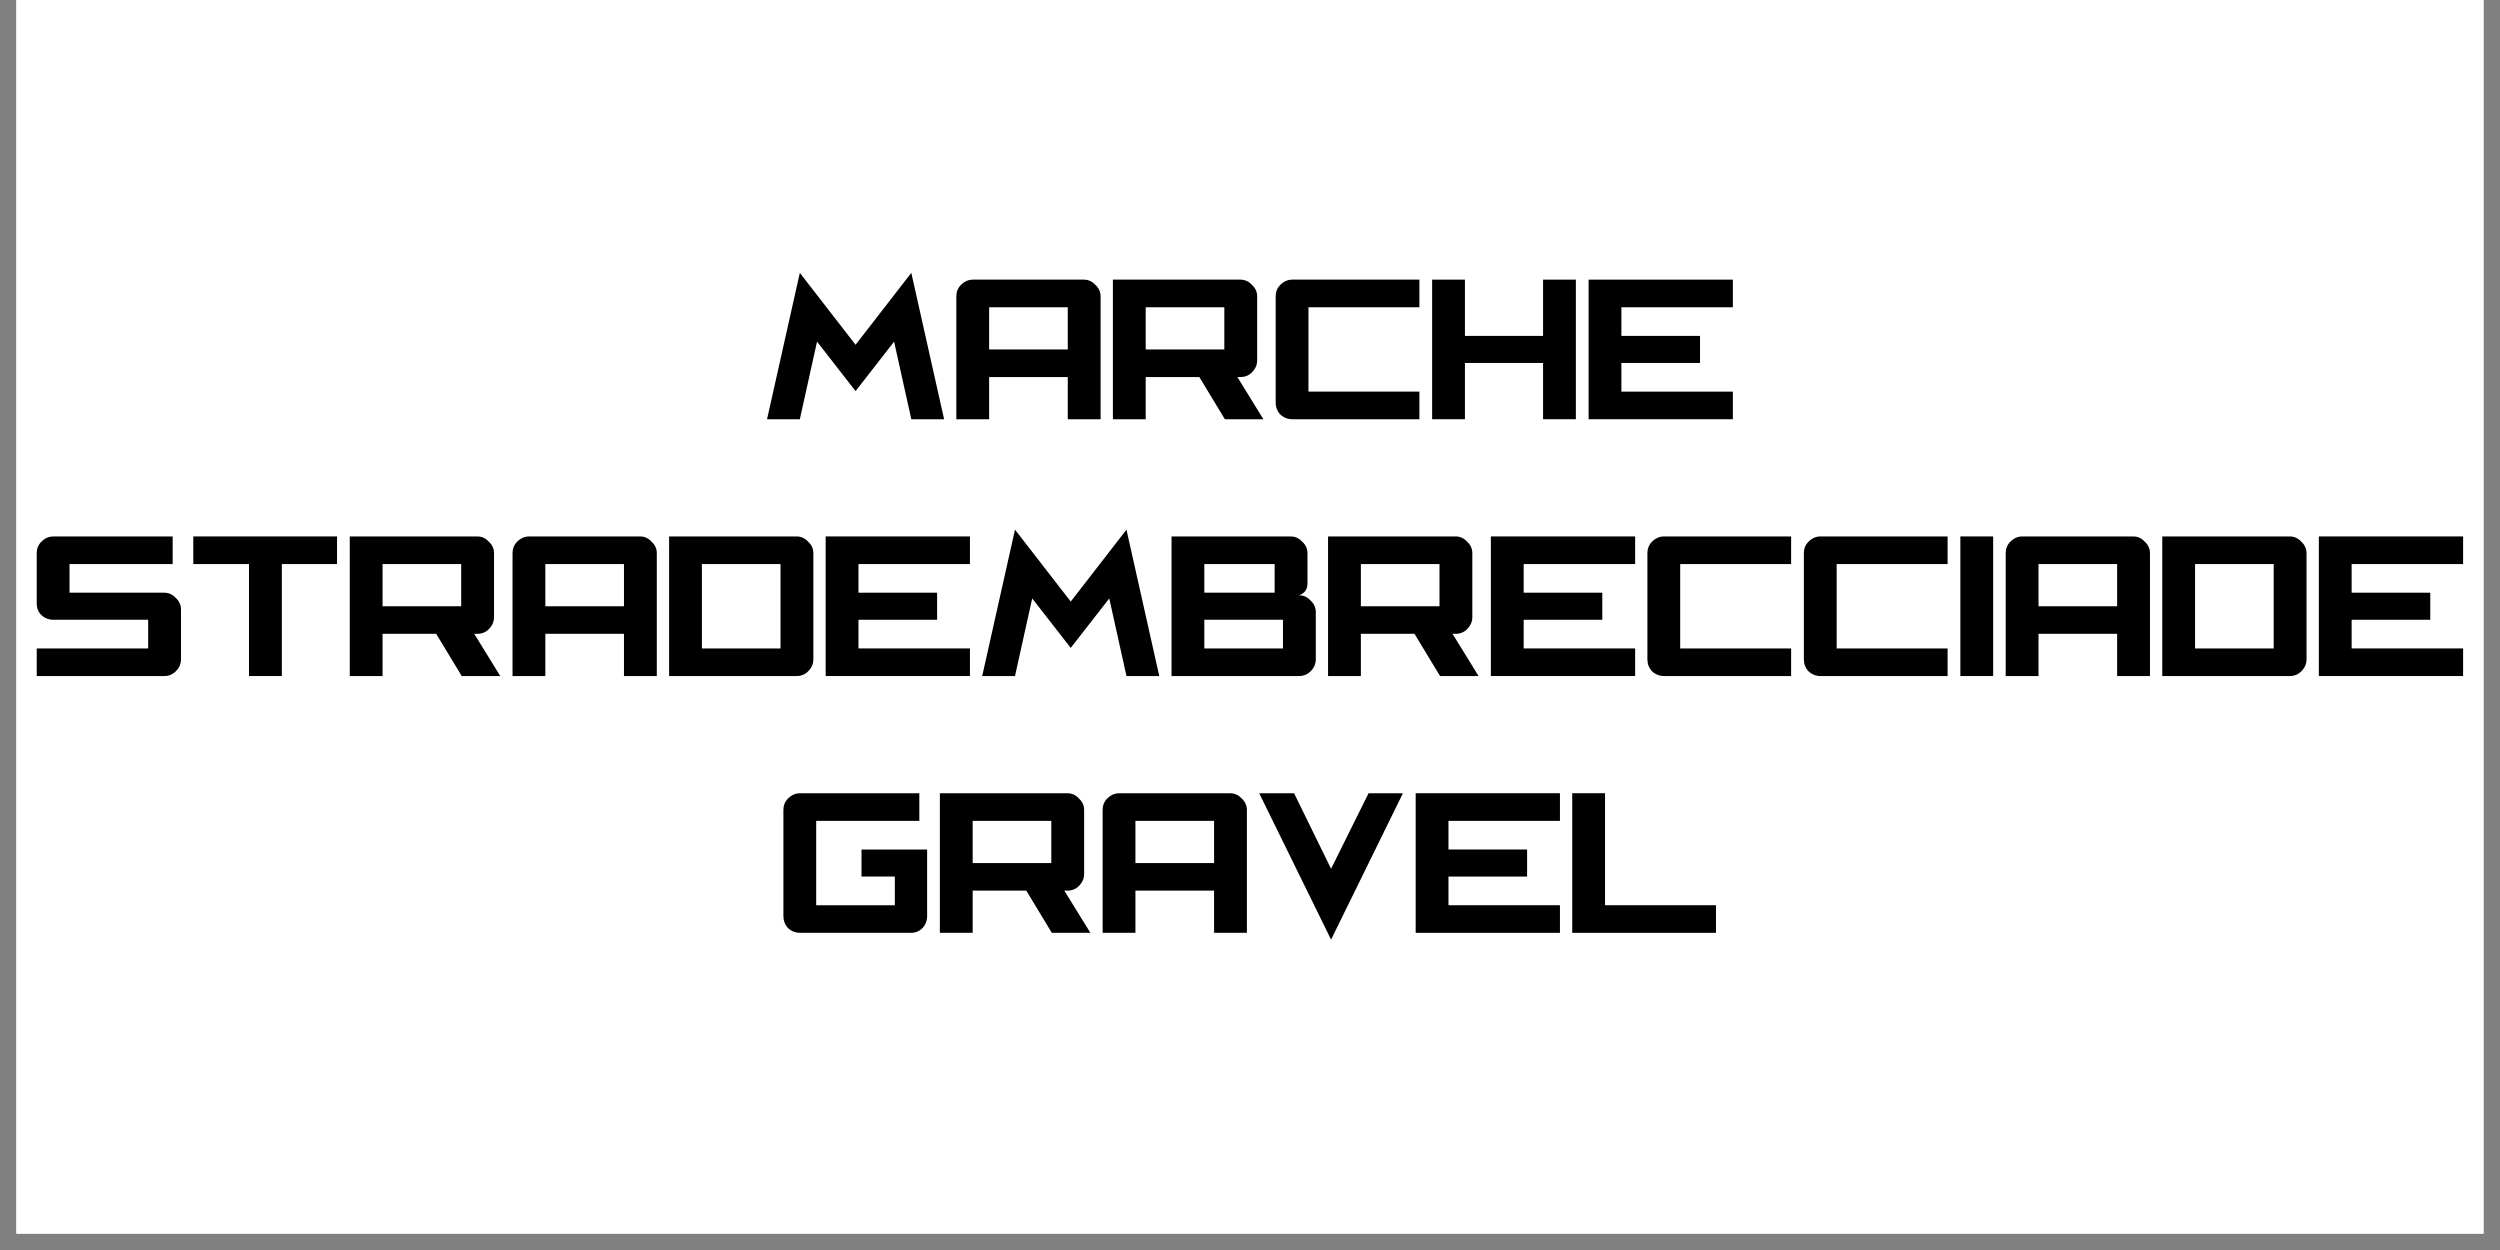
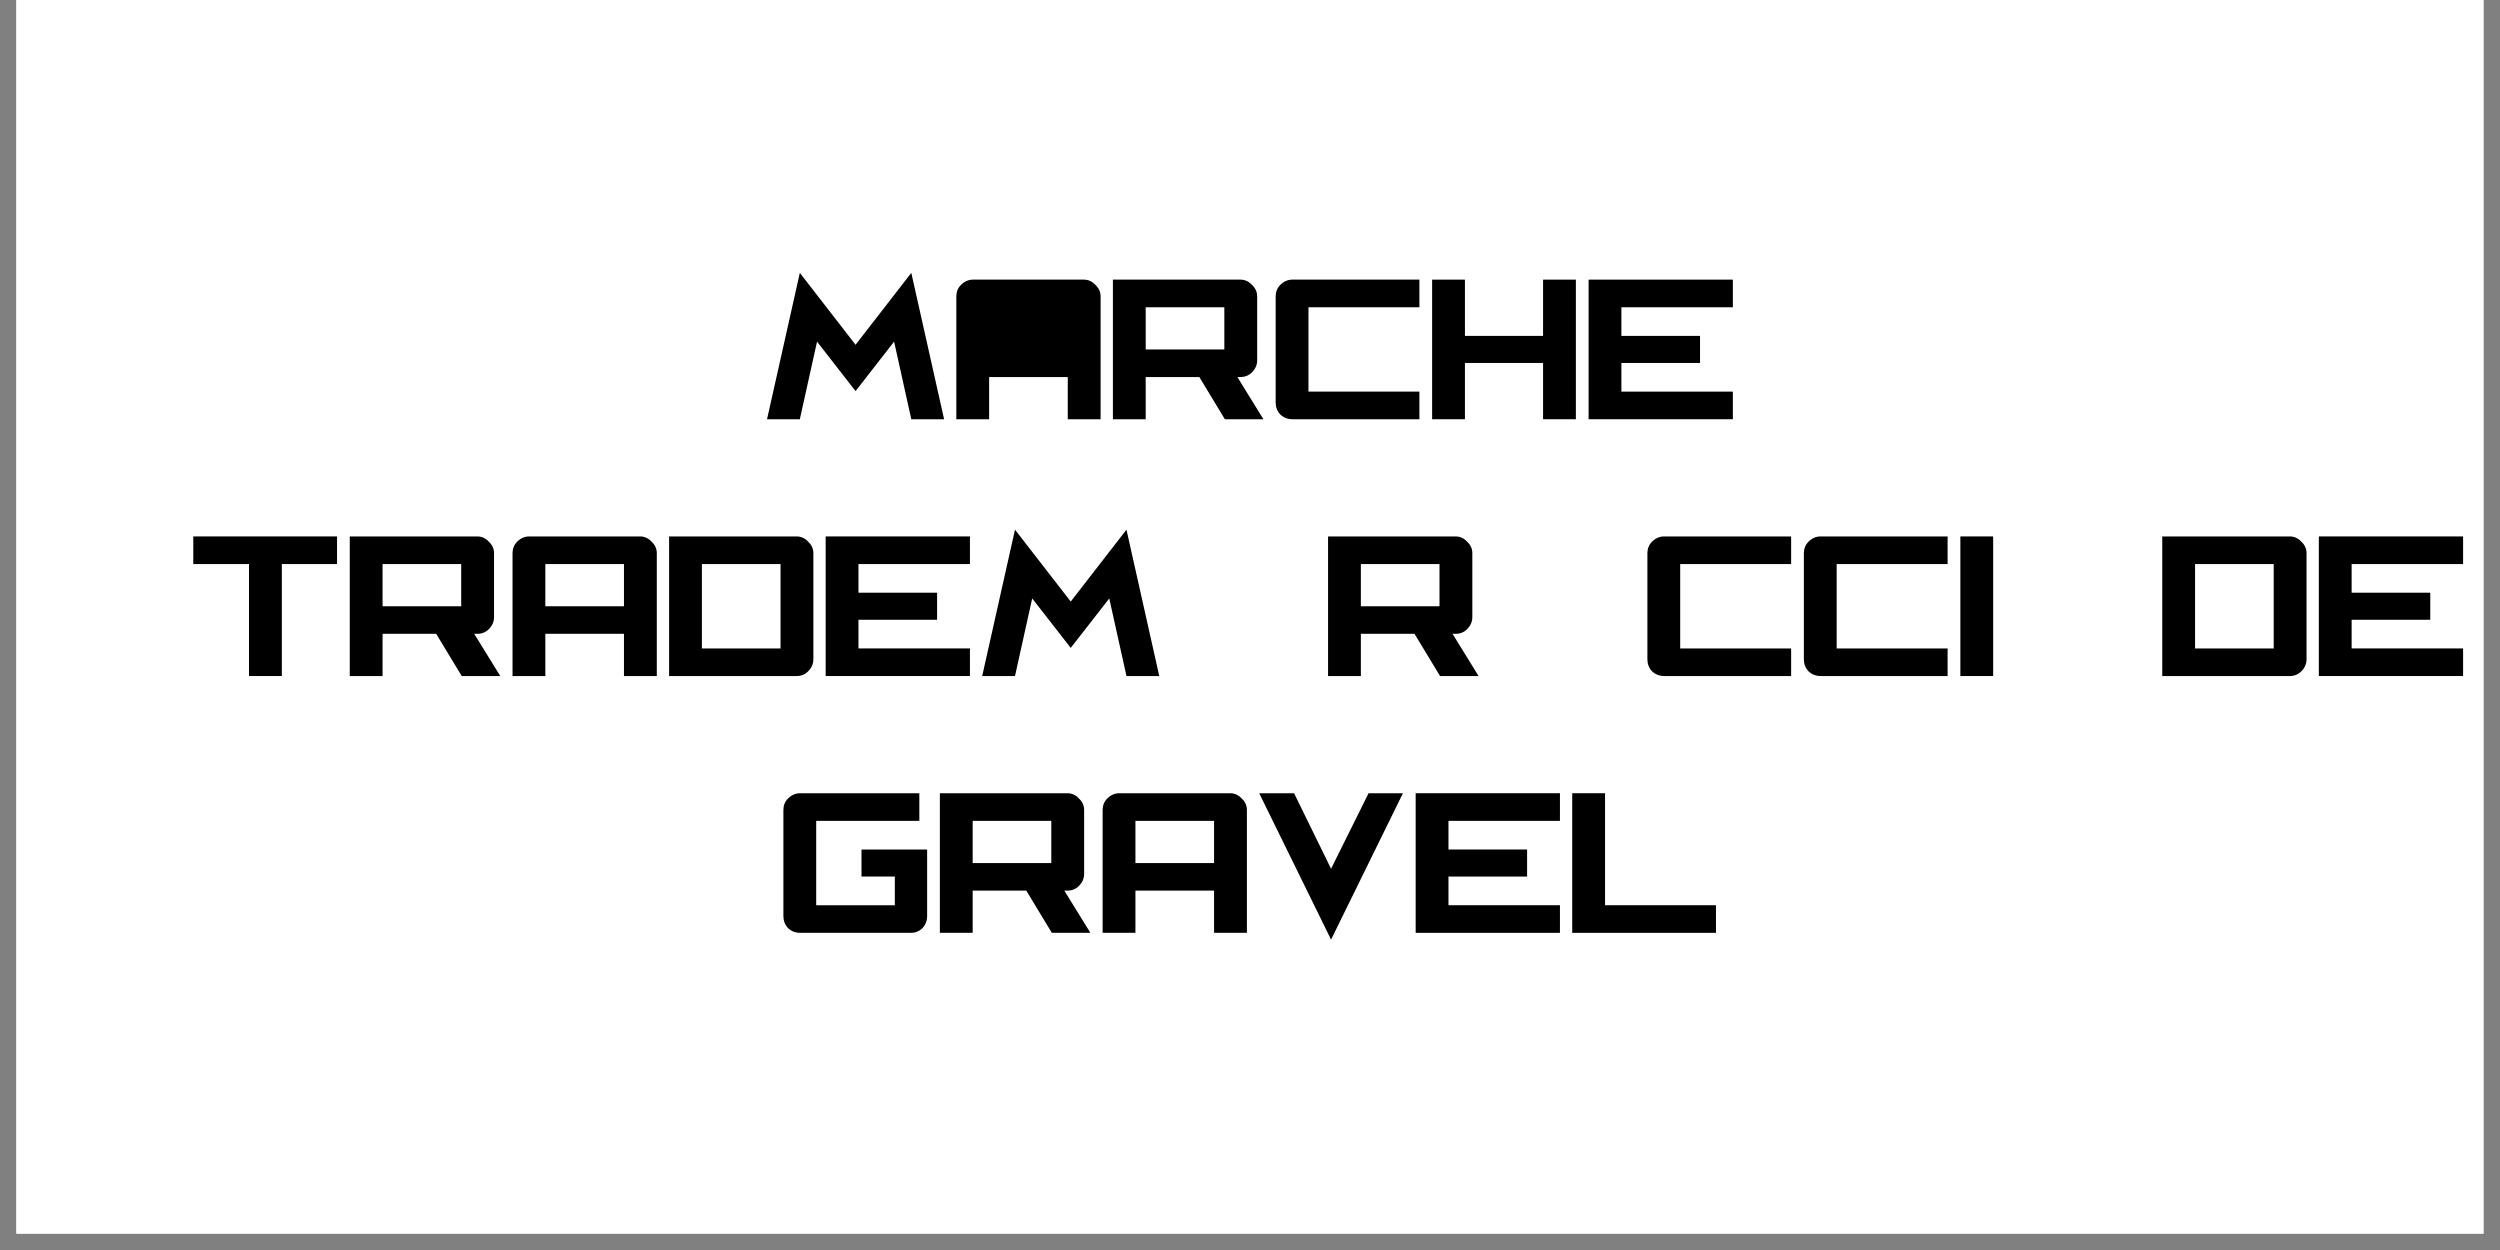
<svg xmlns="http://www.w3.org/2000/svg" width="100" viewBox="0 0 75 37.5" height="50" preserveAspectRatio="xMidYMid meet">
  <rect x="0" y="0" width="75" height="37.5" fill="#808080" stroke="none" />
  <defs>
    <g />
    <clipPath id="05a7f9c655">
      <path d="M 0.492 0 L 74.504 0 L 74.504 37.008 L 0.492 37.008 Z M 0.492 0 " clip-rule="nonzero" />
    </clipPath>
    <clipPath id="4478853093">
      <path d="M 0.492 7 L 74.504 7 L 74.504 30 L 0.492 30 Z M 0.492 7 " clip-rule="nonzero" />
    </clipPath>
    <clipPath id="4470c82779">
      <rect x="0" width="75" y="0" height="23" />
    </clipPath>
  </defs>
  <g clip-path="url(#05a7f9c655)">
    <path fill="#ffffff" d="M 0.492 0 L 74.508 0 L 74.508 37.008 L 0.492 37.008 Z M 0.492 0 " fill-opacity="1" fill-rule="nonzero" />
    <path fill="#ffffff" d="M 0.492 0 L 74.508 0 L 74.508 37.008 L 0.492 37.008 Z M 0.492 0 " fill-opacity="1" fill-rule="nonzero" />
  </g>
  <g clip-path="url(#4478853093)">
    <g transform="matrix(1, 0, 0, 1, 0, 7)">
      <g clip-path="url(#4470c82779)">
        <g fill="#000000" fill-opacity="1">
          <g transform="translate(22.823, 5.577)">
            <g>
              <path d="M 2.844 -0.844 L 1.688 -2.328 L 1.172 0 L 0.188 0 L 1.172 -4.391 L 2.844 -2.234 L 4.516 -4.391 L 5.5 0 L 4.516 0 L 4 -2.328 Z M 2.844 -0.844 " />
            </g>
          </g>
        </g>
        <g fill="#000000" fill-opacity="1">
          <g transform="translate(28.502, 5.577)">
            <g>
+               <path d="M 0.688 -4.188 L 4.016 -4.188 C 4.148 -4.188 4.266 -4.133 4.359 -4.031 C 4.461 -3.938 4.516 -3.82 4.516 -3.688 L 4.516 0 L 3.531 0 L 3.531 -1.266 L 1.172 -1.266 L 1.172 0 L 0.188 0 L 0.188 -3.688 C 0.188 -3.82 0.234 -3.938 0.328 -4.031 C 0.43 -4.133 0.551 -4.188 0.688 -4.188 Z L 3.531 -3.359 L 1.172 -3.359 L 1.172 -2.094 Z M 3.531 -2.094 " />
+             </g>
+           </g>
+         </g>
+         <g fill="#000000" fill-opacity="1">
+           <g transform="translate(33.199, 5.577)">
+             <g>
+               <path d="M 4.016 -4.188 C 4.148 -4.188 4.266 -4.133 4.359 -4.031 C 4.461 -3.938 4.516 -3.82 4.516 -3.688 L 4.516 -1.766 C 4.516 -1.629 4.461 -1.508 4.359 -1.406 C 4.266 -1.312 4.148 -1.266 4.016 -1.266 L 3.922 -1.266 L 4.703 0 L 3.547 0 L 2.781 -1.266 L 1.172 -1.266 L 1.172 0 L 0.188 0 L 0.188 -4.188 Z M 3.531 -2.094 L 3.531 -3.359 L 1.172 -3.359 L 1.172 -2.094 Z M 3.531 -2.094 " />
+             </g>
+           </g>
+         </g>
+         <g fill="#000000" fill-opacity="1">
+           <g transform="translate(38.082, 5.577)">
+             <g>
+               <path d="M 0.688 -4.188 L 4.5 -4.188 L 4.5 -3.359 L 1.172 -3.359 L 1.172 -0.828 L 4.5 -0.828 L 4.5 0 L 0.688 0 C 0.551 0 0.43 -0.047 0.328 -0.141 C 0.234 -0.242 0.188 -0.363 0.188 -0.5 L 0.188 -3.688 C 0.188 -3.82 0.234 -3.938 0.328 -4.031 C 0.43 -4.133 0.551 -4.188 0.688 -4.188 Z M 0.688 -4.188 " />
+             </g>
+           </g>
+         </g>
+         <g fill="#000000" fill-opacity="1">
+           <g transform="translate(42.776, 5.577)">
+             <g>
+               <path d="M 3.516 -1.688 L 1.172 -1.688 L 1.172 0 L 0.188 0 L 0.188 -4.188 L 1.172 -4.188 L 1.172 -2.5 L 3.516 -2.5 L 3.516 -4.188 L 4.5 -4.188 L 4.5 0 L 3.516 0 Z M 3.516 -1.688 " />
+             </g>
+           </g>
+         </g>
+         <g fill="#000000" fill-opacity="1">
+           <g transform="translate(47.47, 5.577)">
+             <g>
+               <path d="M 3.531 -1.688 L 1.172 -1.688 L 1.172 -0.828 L 4.516 -0.828 L 4.516 0 L 0.188 0 L 0.188 -4.188 L 4.516 -4.188 L 4.516 -3.359 L 1.172 -3.359 L 1.172 -2.5 L 3.531 -2.5 Z M 3.531 -1.688 " />
+             </g>
+           </g>
+         </g>
+         <g fill="#000000" fill-opacity="1">
+           <g transform="translate(0.914, 13.281)">
+             <g>
+               </g>
+           </g>
+         </g>
+         <g fill="#000000" fill-opacity="1">
+           <g transform="translate(5.611, 13.281)">
+             <g>
+               <path d="M 4.5 -4.188 L 4.5 -3.359 L 2.844 -3.359 L 2.844 0 L 1.859 0 L 1.859 -3.359 L 0.188 -3.359 L 0.188 -4.188 Z M 4.5 -4.188 " />
+             </g>
+           </g>
+         </g>
+         <g fill="#000000" fill-opacity="1">
+           <g transform="translate(10.305, 13.281)">
+             <g>
+               <path d="M 4.016 -4.188 C 4.148 -4.188 4.266 -4.133 4.359 -4.031 C 4.461 -3.938 4.516 -3.82 4.516 -3.688 L 4.516 -1.766 C 4.516 -1.629 4.461 -1.508 4.359 -1.406 C 4.266 -1.312 4.148 -1.266 4.016 -1.266 L 3.922 -1.266 L 4.703 0 L 3.547 0 L 2.781 -1.266 L 1.172 -1.266 L 1.172 0 L 0.188 0 L 0.188 -4.188 Z M 3.531 -2.094 L 3.531 -3.359 L 1.172 -3.359 L 1.172 -2.094 Z M 3.531 -2.094 " />
+             </g>
+           </g>
+         </g>
+         <g fill="#000000" fill-opacity="1">
+           <g transform="translate(15.188, 13.281)">
+             <g>
              <path d="M 0.688 -4.188 L 4.016 -4.188 C 4.148 -4.188 4.266 -4.133 4.359 -4.031 C 4.461 -3.938 4.516 -3.82 4.516 -3.688 L 4.516 0 L 3.531 0 L 3.531 -1.266 L 1.172 -1.266 L 1.172 0 L 0.188 0 L 0.188 -3.688 C 0.188 -3.82 0.234 -3.938 0.328 -4.031 C 0.43 -4.133 0.551 -4.188 0.688 -4.188 Z M 3.531 -2.094 L 3.531 -3.359 L 1.172 -3.359 L 1.172 -2.094 Z M 3.531 -2.094 " />
            </g>
          </g>
        </g>
        <g fill="#000000" fill-opacity="1">
-           <g transform="translate(33.199, 5.577)">
-             <g>
-               <path d="M 4.016 -4.188 C 4.148 -4.188 4.266 -4.133 4.359 -4.031 C 4.461 -3.938 4.516 -3.82 4.516 -3.688 L 4.516 -1.766 C 4.516 -1.629 4.461 -1.508 4.359 -1.406 C 4.266 -1.312 4.148 -1.266 4.016 -1.266 L 3.922 -1.266 L 4.703 0 L 3.547 0 L 2.781 -1.266 L 1.172 -1.266 L 1.172 0 L 0.188 0 L 0.188 -4.188 Z M 3.531 -2.094 L 3.531 -3.359 L 1.172 -3.359 L 1.172 -2.094 Z M 3.531 -2.094 " />
-             </g>
-           </g>
-         </g>
-         <g fill="#000000" fill-opacity="1">
-           <g transform="translate(38.082, 5.577)">
+           <g transform="translate(19.885, 13.281)">
+             <g>
+               <path d="M 1.172 -3.359 L 1.172 -0.828 L 3.531 -0.828 L 3.531 -3.359 Z M 4.016 -4.188 C 4.148 -4.188 4.266 -4.133 4.359 -4.031 C 4.461 -3.938 4.516 -3.82 4.516 -3.688 L 4.516 -0.5 C 4.516 -0.363 4.461 -0.242 4.359 -0.141 C 4.266 -0.047 4.148 0 4.016 0 L 0.188 0 L 0.188 -4.188 Z M 4.016 -4.188 " />
+             </g>
+           </g>
+         </g>
+         <g fill="#000000" fill-opacity="1">
+           <g transform="translate(24.582, 13.281)">
+             <g>
+               <path d="M 3.531 -1.688 L 1.172 -1.688 L 1.172 -0.828 L 4.516 -0.828 L 4.516 0 L 0.188 0 L 0.188 -4.188 L 4.516 -4.188 L 4.516 -3.359 L 1.172 -3.359 L 1.172 -2.5 L 3.531 -2.5 Z M 3.531 -1.688 " />
+             </g>
+           </g>
+         </g>
+         <g fill="#000000" fill-opacity="1">
+           <g transform="translate(29.278, 13.281)">
+             <g>
+               <path d="M 2.844 -0.844 L 1.688 -2.328 L 1.172 0 L 0.188 0 L 1.172 -4.391 L 2.844 -2.234 L 4.516 -4.391 L 5.5 0 L 4.516 0 L 4 -2.328 Z M 2.844 -0.844 " />
+             </g>
+           </g>
+         </g>
+         <g fill="#000000" fill-opacity="1">
+           <g transform="translate(34.958, 13.281)">
+             <g>
+               </g>
+           </g>
+         </g>
+         <g fill="#000000" fill-opacity="1">
+           <g transform="translate(39.654, 13.281)">
+             <g>
+               <path d="M 4.016 -4.188 C 4.148 -4.188 4.266 -4.133 4.359 -4.031 C 4.461 -3.938 4.516 -3.82 4.516 -3.688 L 4.516 -1.766 C 4.516 -1.629 4.461 -1.508 4.359 -1.406 C 4.266 -1.312 4.148 -1.266 4.016 -1.266 L 3.922 -1.266 L 4.703 0 L 3.547 0 L 2.781 -1.266 L 1.172 -1.266 L 1.172 0 L 0.188 0 L 0.188 -4.188 Z M 3.531 -2.094 L 3.531 -3.359 L 1.172 -3.359 L 1.172 -2.094 Z M 3.531 -2.094 " />
+             </g>
+           </g>
+         </g>
+         <g fill="#000000" fill-opacity="1">
+           <g transform="translate(44.538, 13.281)">
+             <g>
+               </g>
+           </g>
+         </g>
+         <g fill="#000000" fill-opacity="1">
+           <g transform="translate(49.234, 13.281)">
            <g>
              <path d="M 0.688 -4.188 L 4.5 -4.188 L 4.5 -3.359 L 1.172 -3.359 L 1.172 -0.828 L 4.5 -0.828 L 4.5 0 L 0.688 0 C 0.551 0 0.43 -0.047 0.328 -0.141 C 0.234 -0.242 0.188 -0.363 0.188 -0.5 L 0.188 -3.688 C 0.188 -3.82 0.234 -3.938 0.328 -4.031 C 0.43 -4.133 0.551 -4.188 0.688 -4.188 Z M 0.688 -4.188 " />
            </g>
          </g>
        </g>
        <g fill="#000000" fill-opacity="1">
-           <g transform="translate(42.776, 5.577)">
-             <g>
-               <path d="M 3.516 -1.688 L 1.172 -1.688 L 1.172 0 L 0.188 0 L 0.188 -4.188 L 1.172 -4.188 L 1.172 -2.5 L 3.516 -2.5 L 3.516 -4.188 L 4.5 -4.188 L 4.5 0 L 3.516 0 Z M 3.516 -1.688 " />
-             </g>
-           </g>
-         </g>
-         <g fill="#000000" fill-opacity="1">
-           <g transform="translate(47.47, 5.577)">
-             <g>
-               <path d="M 3.531 -1.688 L 1.172 -1.688 L 1.172 -0.828 L 4.516 -0.828 L 4.516 0 L 0.188 0 L 0.188 -4.188 L 4.516 -4.188 L 4.516 -3.359 L 1.172 -3.359 L 1.172 -2.5 L 3.531 -2.5 Z M 3.531 -1.688 " />
-             </g>
-           </g>
-         </g>
-         <g fill="#000000" fill-opacity="1">
-           <g transform="translate(0.914, 13.281)">
-             <g>
-               <path d="M 0.688 -4.188 L 4.266 -4.188 L 4.266 -3.359 L 1.172 -3.359 L 1.172 -2.5 L 4.016 -2.5 C 4.148 -2.5 4.266 -2.445 4.359 -2.344 C 4.461 -2.25 4.516 -2.133 4.516 -2 L 4.516 -0.5 C 4.516 -0.363 4.461 -0.242 4.359 -0.141 C 4.266 -0.047 4.148 0 4.016 0 L 0.188 0 L 0.188 -0.828 L 3.531 -0.828 L 3.531 -1.688 L 0.688 -1.688 C 0.551 -1.688 0.43 -1.734 0.328 -1.828 C 0.234 -1.922 0.188 -2.035 0.188 -2.172 L 0.188 -3.688 C 0.188 -3.82 0.234 -3.938 0.328 -4.031 C 0.43 -4.133 0.551 -4.188 0.688 -4.188 Z M 0.688 -4.188 " />
-             </g>
-           </g>
-         </g>
-         <g fill="#000000" fill-opacity="1">
-           <g transform="translate(5.611, 13.281)">
-             <g>
-               <path d="M 4.5 -4.188 L 4.5 -3.359 L 2.844 -3.359 L 2.844 0 L 1.859 0 L 1.859 -3.359 L 0.188 -3.359 L 0.188 -4.188 Z M 4.5 -4.188 " />
-             </g>
-           </g>
-         </g>
-         <g fill="#000000" fill-opacity="1">
-           <g transform="translate(10.305, 13.281)">
-             <g>
-               <path d="M 4.016 -4.188 C 4.148 -4.188 4.266 -4.133 4.359 -4.031 C 4.461 -3.938 4.516 -3.82 4.516 -3.688 L 4.516 -1.766 C 4.516 -1.629 4.461 -1.508 4.359 -1.406 C 4.266 -1.312 4.148 -1.266 4.016 -1.266 L 3.922 -1.266 L 4.703 0 L 3.547 0 L 2.781 -1.266 L 1.172 -1.266 L 1.172 0 L 0.188 0 L 0.188 -4.188 Z M 3.531 -2.094 L 3.531 -3.359 L 1.172 -3.359 L 1.172 -2.094 Z M 3.531 -2.094 " />
-             </g>
-           </g>
-         </g>
-         <g fill="#000000" fill-opacity="1">
-           <g transform="translate(15.188, 13.281)">
-             <g>
-               <path d="M 0.688 -4.188 L 4.016 -4.188 C 4.148 -4.188 4.266 -4.133 4.359 -4.031 C 4.461 -3.938 4.516 -3.82 4.516 -3.688 L 4.516 0 L 3.531 0 L 3.531 -1.266 L 1.172 -1.266 L 1.172 0 L 0.188 0 L 0.188 -3.688 C 0.188 -3.82 0.234 -3.938 0.328 -4.031 C 0.43 -4.133 0.551 -4.188 0.688 -4.188 Z M 3.531 -2.094 L 3.531 -3.359 L 1.172 -3.359 L 1.172 -2.094 Z M 3.531 -2.094 " />
-             </g>
-           </g>
-         </g>
-         <g fill="#000000" fill-opacity="1">
-           <g transform="translate(19.885, 13.281)">
-             <g>
-               <path d="M 1.172 -3.359 L 1.172 -0.828 L 3.531 -0.828 L 3.531 -3.359 Z M 4.016 -4.188 C 4.148 -4.188 4.266 -4.133 4.359 -4.031 C 4.461 -3.938 4.516 -3.82 4.516 -3.688 L 4.516 -0.5 C 4.516 -0.363 4.461 -0.242 4.359 -0.141 C 4.266 -0.047 4.148 0 4.016 0 L 0.188 0 L 0.188 -4.188 Z M 4.016 -4.188 " />
-             </g>
-           </g>
-         </g>
-         <g fill="#000000" fill-opacity="1">
-           <g transform="translate(24.582, 13.281)">
-             <g>
-               <path d="M 3.531 -1.688 L 1.172 -1.688 L 1.172 -0.828 L 4.516 -0.828 L 4.516 0 L 0.188 0 L 0.188 -4.188 L 4.516 -4.188 L 4.516 -3.359 L 1.172 -3.359 L 1.172 -2.5 L 3.531 -2.5 Z M 3.531 -1.688 " />
-             </g>
-           </g>
-         </g>
-         <g fill="#000000" fill-opacity="1">
-           <g transform="translate(29.278, 13.281)">
-             <g>
-               <path d="M 2.844 -0.844 L 1.688 -2.328 L 1.172 0 L 0.188 0 L 1.172 -4.391 L 2.844 -2.234 L 4.516 -4.391 L 5.5 0 L 4.516 0 L 4 -2.328 Z M 2.844 -0.844 " />
-             </g>
-           </g>
-         </g>
-         <g fill="#000000" fill-opacity="1">
-           <g transform="translate(34.958, 13.281)">
-             <g>
-               <path d="M 4.516 -0.5 C 4.516 -0.363 4.461 -0.242 4.359 -0.141 C 4.266 -0.047 4.148 0 4.016 0 L 0.188 0 L 0.188 -4.188 L 3.766 -4.188 C 3.898 -4.188 4.016 -4.133 4.109 -4.031 C 4.211 -3.938 4.266 -3.82 4.266 -3.688 L 4.266 -2.766 C 4.266 -2.598 4.18 -2.484 4.016 -2.422 C 4.148 -2.422 4.266 -2.367 4.359 -2.266 C 4.461 -2.172 4.516 -2.055 4.516 -1.922 Z M 3.531 -1.688 L 1.172 -1.688 L 1.172 -0.828 L 3.531 -0.828 Z M 3.281 -3.359 L 1.172 -3.359 L 1.172 -2.5 L 3.281 -2.5 Z M 3.281 -3.359 " />
-             </g>
-           </g>
-         </g>
-         <g fill="#000000" fill-opacity="1">
-           <g transform="translate(39.654, 13.281)">
-             <g>
-               <path d="M 4.016 -4.188 C 4.148 -4.188 4.266 -4.133 4.359 -4.031 C 4.461 -3.938 4.516 -3.82 4.516 -3.688 L 4.516 -1.766 C 4.516 -1.629 4.461 -1.508 4.359 -1.406 C 4.266 -1.312 4.148 -1.266 4.016 -1.266 L 3.922 -1.266 L 4.703 0 L 3.547 0 L 2.781 -1.266 L 1.172 -1.266 L 1.172 0 L 0.188 0 L 0.188 -4.188 Z M 3.531 -2.094 L 3.531 -3.359 L 1.172 -3.359 L 1.172 -2.094 Z M 3.531 -2.094 " />
-             </g>
-           </g>
-         </g>
-         <g fill="#000000" fill-opacity="1">
-           <g transform="translate(44.538, 13.281)">
-             <g>
-               <path d="M 3.531 -1.688 L 1.172 -1.688 L 1.172 -0.828 L 4.516 -0.828 L 4.516 0 L 0.188 0 L 0.188 -4.188 L 4.516 -4.188 L 4.516 -3.359 L 1.172 -3.359 L 1.172 -2.5 L 3.531 -2.5 Z M 3.531 -1.688 " />
-             </g>
-           </g>
-         </g>
-         <g fill="#000000" fill-opacity="1">
-           <g transform="translate(49.234, 13.281)">
+           <g transform="translate(53.928, 13.281)">
            <g>
              <path d="M 0.688 -4.188 L 4.5 -4.188 L 4.5 -3.359 L 1.172 -3.359 L 1.172 -0.828 L 4.5 -0.828 L 4.5 0 L 0.688 0 C 0.551 0 0.43 -0.047 0.328 -0.141 C 0.234 -0.242 0.188 -0.363 0.188 -0.5 L 0.188 -3.688 C 0.188 -3.82 0.234 -3.938 0.328 -4.031 C 0.43 -4.133 0.551 -4.188 0.688 -4.188 Z M 0.688 -4.188 " />
            </g>
          </g>
        </g>
        <g fill="#000000" fill-opacity="1">
-           <g transform="translate(53.928, 13.281)">
-             <g>
-               <path d="M 0.688 -4.188 L 4.5 -4.188 L 4.5 -3.359 L 1.172 -3.359 L 1.172 -0.828 L 4.5 -0.828 L 4.5 0 L 0.688 0 C 0.551 0 0.43 -0.047 0.328 -0.141 C 0.234 -0.242 0.188 -0.363 0.188 -0.5 L 0.188 -3.688 C 0.188 -3.82 0.234 -3.938 0.328 -4.031 C 0.43 -4.133 0.551 -4.188 0.688 -4.188 Z M 0.688 -4.188 " />
-             </g>
-           </g>
-         </g>
-         <g fill="#000000" fill-opacity="1">
          <g transform="translate(58.623, 13.281)">
            <g>
              <path d="M 0.188 0 L 0.188 -4.188 L 1.172 -4.188 L 1.172 0 Z M 0.188 0 " />
            </g>
          </g>
        </g>
        <g fill="#000000" fill-opacity="1">
          <g transform="translate(59.983, 13.281)">
            <g>
-               <path d="M 0.688 -4.188 L 4.016 -4.188 C 4.148 -4.188 4.266 -4.133 4.359 -4.031 C 4.461 -3.938 4.516 -3.82 4.516 -3.688 L 4.516 0 L 3.531 0 L 3.531 -1.266 L 1.172 -1.266 L 1.172 0 L 0.188 0 L 0.188 -3.688 C 0.188 -3.82 0.234 -3.938 0.328 -4.031 C 0.43 -4.133 0.551 -4.188 0.688 -4.188 Z M 3.531 -2.094 L 3.531 -3.359 L 1.172 -3.359 L 1.172 -2.094 Z M 3.531 -2.094 " />
-             </g>
+               </g>
          </g>
        </g>
        <g fill="#000000" fill-opacity="1">
          <g transform="translate(64.68, 13.281)">
            <g>
              <path d="M 1.172 -3.359 L 1.172 -0.828 L 3.531 -0.828 L 3.531 -3.359 Z M 4.016 -4.188 C 4.148 -4.188 4.266 -4.133 4.359 -4.031 C 4.461 -3.938 4.516 -3.82 4.516 -3.688 L 4.516 -0.5 C 4.516 -0.363 4.461 -0.242 4.359 -0.141 C 4.266 -0.047 4.148 0 4.016 0 L 0.188 0 L 0.188 -4.188 Z M 4.016 -4.188 " />
            </g>
          </g>
        </g>
        <g fill="#000000" fill-opacity="1">
          <g transform="translate(69.377, 13.281)">
            <g>
              <path d="M 3.531 -1.688 L 1.172 -1.688 L 1.172 -0.828 L 4.516 -0.828 L 4.516 0 L 0.188 0 L 0.188 -4.188 L 4.516 -4.188 L 4.516 -3.359 L 1.172 -3.359 L 1.172 -2.5 L 3.531 -2.5 Z M 3.531 -1.688 " />
            </g>
          </g>
        </g>
        <g fill="#000000" fill-opacity="1">
          <g transform="translate(23.314, 20.985)">
            <g>
              <path d="M 0.688 -4.188 L 4.266 -4.188 L 4.266 -3.359 L 1.172 -3.359 L 1.172 -0.828 L 3.531 -0.828 L 3.531 -1.688 L 2.531 -1.688 L 2.531 -2.5 L 4.5 -2.5 L 4.5 -0.5 C 4.5 -0.363 4.453 -0.242 4.359 -0.141 C 4.266 -0.047 4.148 0 4.016 0 L 0.688 0 C 0.551 0 0.43 -0.047 0.328 -0.141 C 0.234 -0.242 0.188 -0.363 0.188 -0.5 L 0.188 -3.688 C 0.188 -3.82 0.234 -3.938 0.328 -4.031 C 0.43 -4.133 0.551 -4.188 0.688 -4.188 Z M 0.688 -4.188 " />
            </g>
          </g>
        </g>
        <g fill="#000000" fill-opacity="1">
          <g transform="translate(28.008, 20.985)">
            <g>
              <path d="M 4.016 -4.188 C 4.148 -4.188 4.266 -4.133 4.359 -4.031 C 4.461 -3.938 4.516 -3.82 4.516 -3.688 L 4.516 -1.766 C 4.516 -1.629 4.461 -1.508 4.359 -1.406 C 4.266 -1.312 4.148 -1.266 4.016 -1.266 L 3.922 -1.266 L 4.703 0 L 3.547 0 L 2.781 -1.266 L 1.172 -1.266 L 1.172 0 L 0.188 0 L 0.188 -4.188 Z M 3.531 -2.094 L 3.531 -3.359 L 1.172 -3.359 L 1.172 -2.094 Z M 3.531 -2.094 " />
            </g>
          </g>
        </g>
        <g fill="#000000" fill-opacity="1">
          <g transform="translate(32.891, 20.985)">
            <g>
              <path d="M 0.688 -4.188 L 4.016 -4.188 C 4.148 -4.188 4.266 -4.133 4.359 -4.031 C 4.461 -3.938 4.516 -3.82 4.516 -3.688 L 4.516 0 L 3.531 0 L 3.531 -1.266 L 1.172 -1.266 L 1.172 0 L 0.188 0 L 0.188 -3.688 C 0.188 -3.82 0.234 -3.938 0.328 -4.031 C 0.43 -4.133 0.551 -4.188 0.688 -4.188 Z M 3.531 -2.094 L 3.531 -3.359 L 1.172 -3.359 L 1.172 -2.094 Z M 3.531 -2.094 " />
            </g>
          </g>
        </g>
        <g fill="#000000" fill-opacity="1">
          <g transform="translate(37.588, 20.985)">
            <g>
              <path d="M 0.188 -4.188 L 1.234 -4.188 L 2.344 -1.922 L 3.469 -4.188 L 4.5 -4.188 L 2.344 0.203 Z M 0.188 -4.188 " />
            </g>
          </g>
        </g>
        <g fill="#000000" fill-opacity="1">
          <g transform="translate(42.282, 20.985)">
            <g>
              <path d="M 3.531 -1.688 L 1.172 -1.688 L 1.172 -0.828 L 4.516 -0.828 L 4.516 0 L 0.188 0 L 0.188 -4.188 L 4.516 -4.188 L 4.516 -3.359 L 1.172 -3.359 L 1.172 -2.5 L 3.531 -2.5 Z M 3.531 -1.688 " />
            </g>
          </g>
        </g>
        <g fill="#000000" fill-opacity="1">
          <g transform="translate(46.979, 20.985)">
            <g>
              <path d="M 1.172 -4.188 L 1.172 -0.828 L 4.5 -0.828 L 4.5 0 L 0.188 0 L 0.188 -4.188 Z M 1.172 -4.188 " />
            </g>
          </g>
        </g>
      </g>
    </g>
  </g>
</svg>